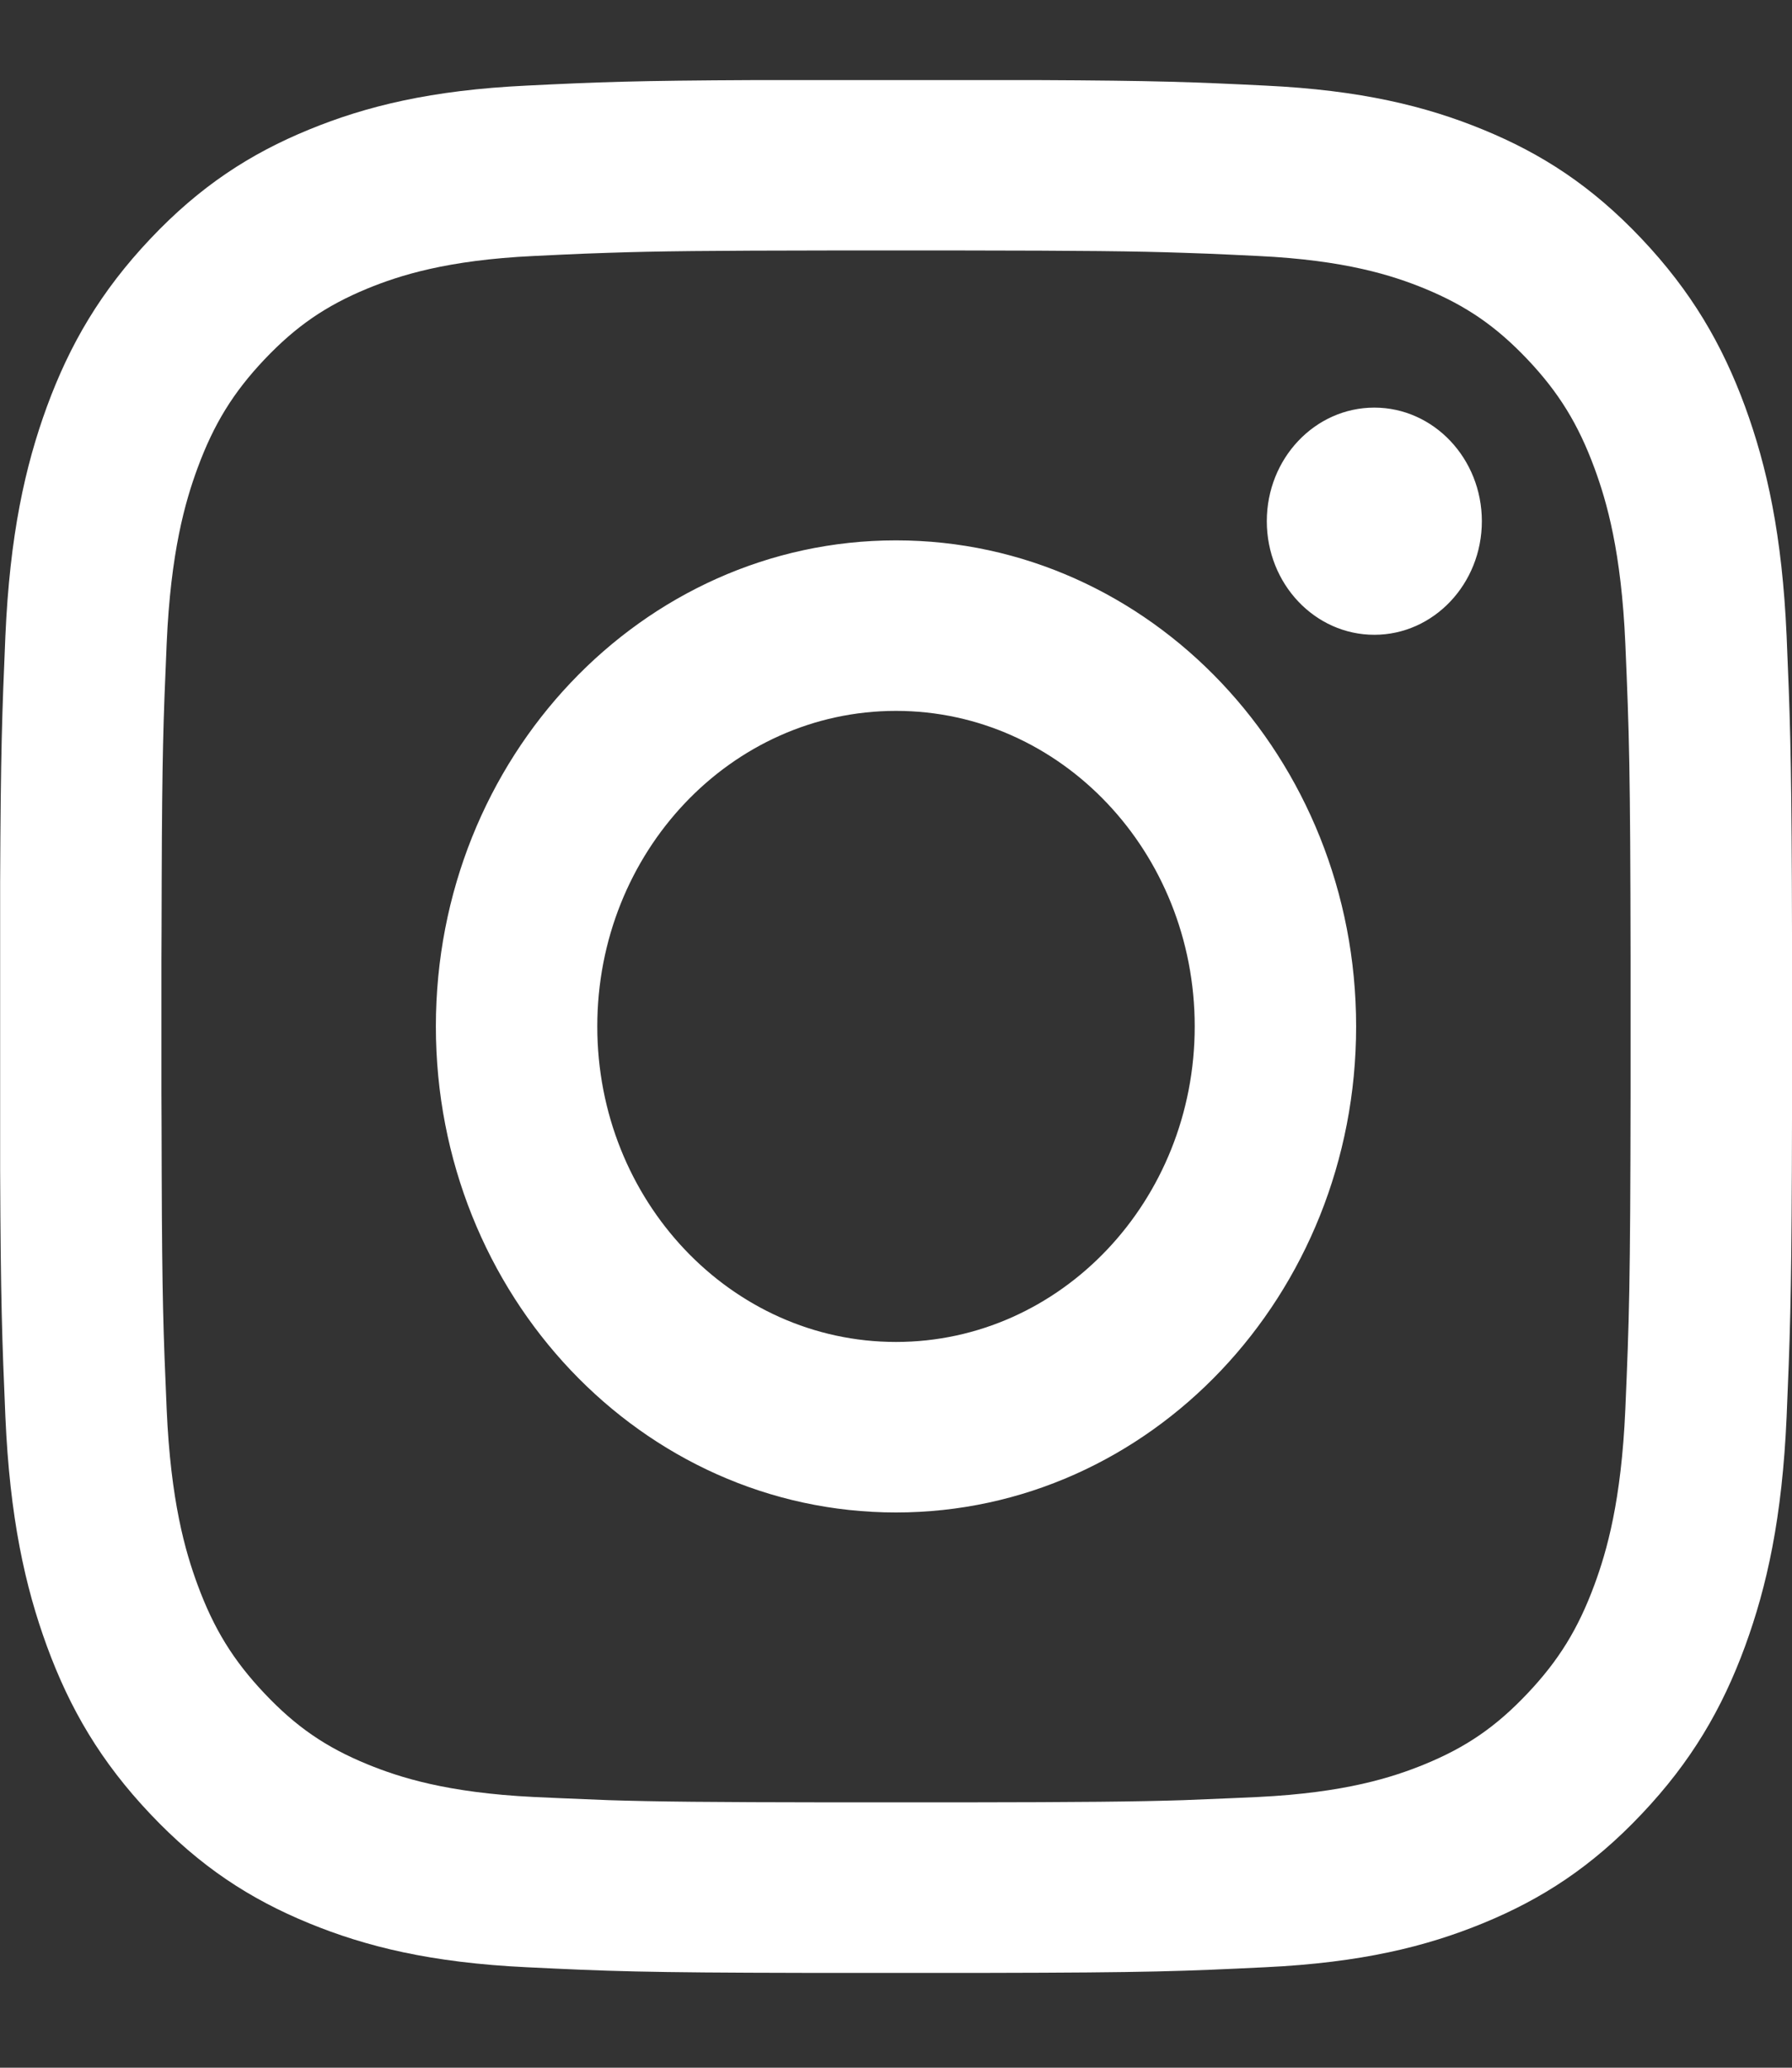
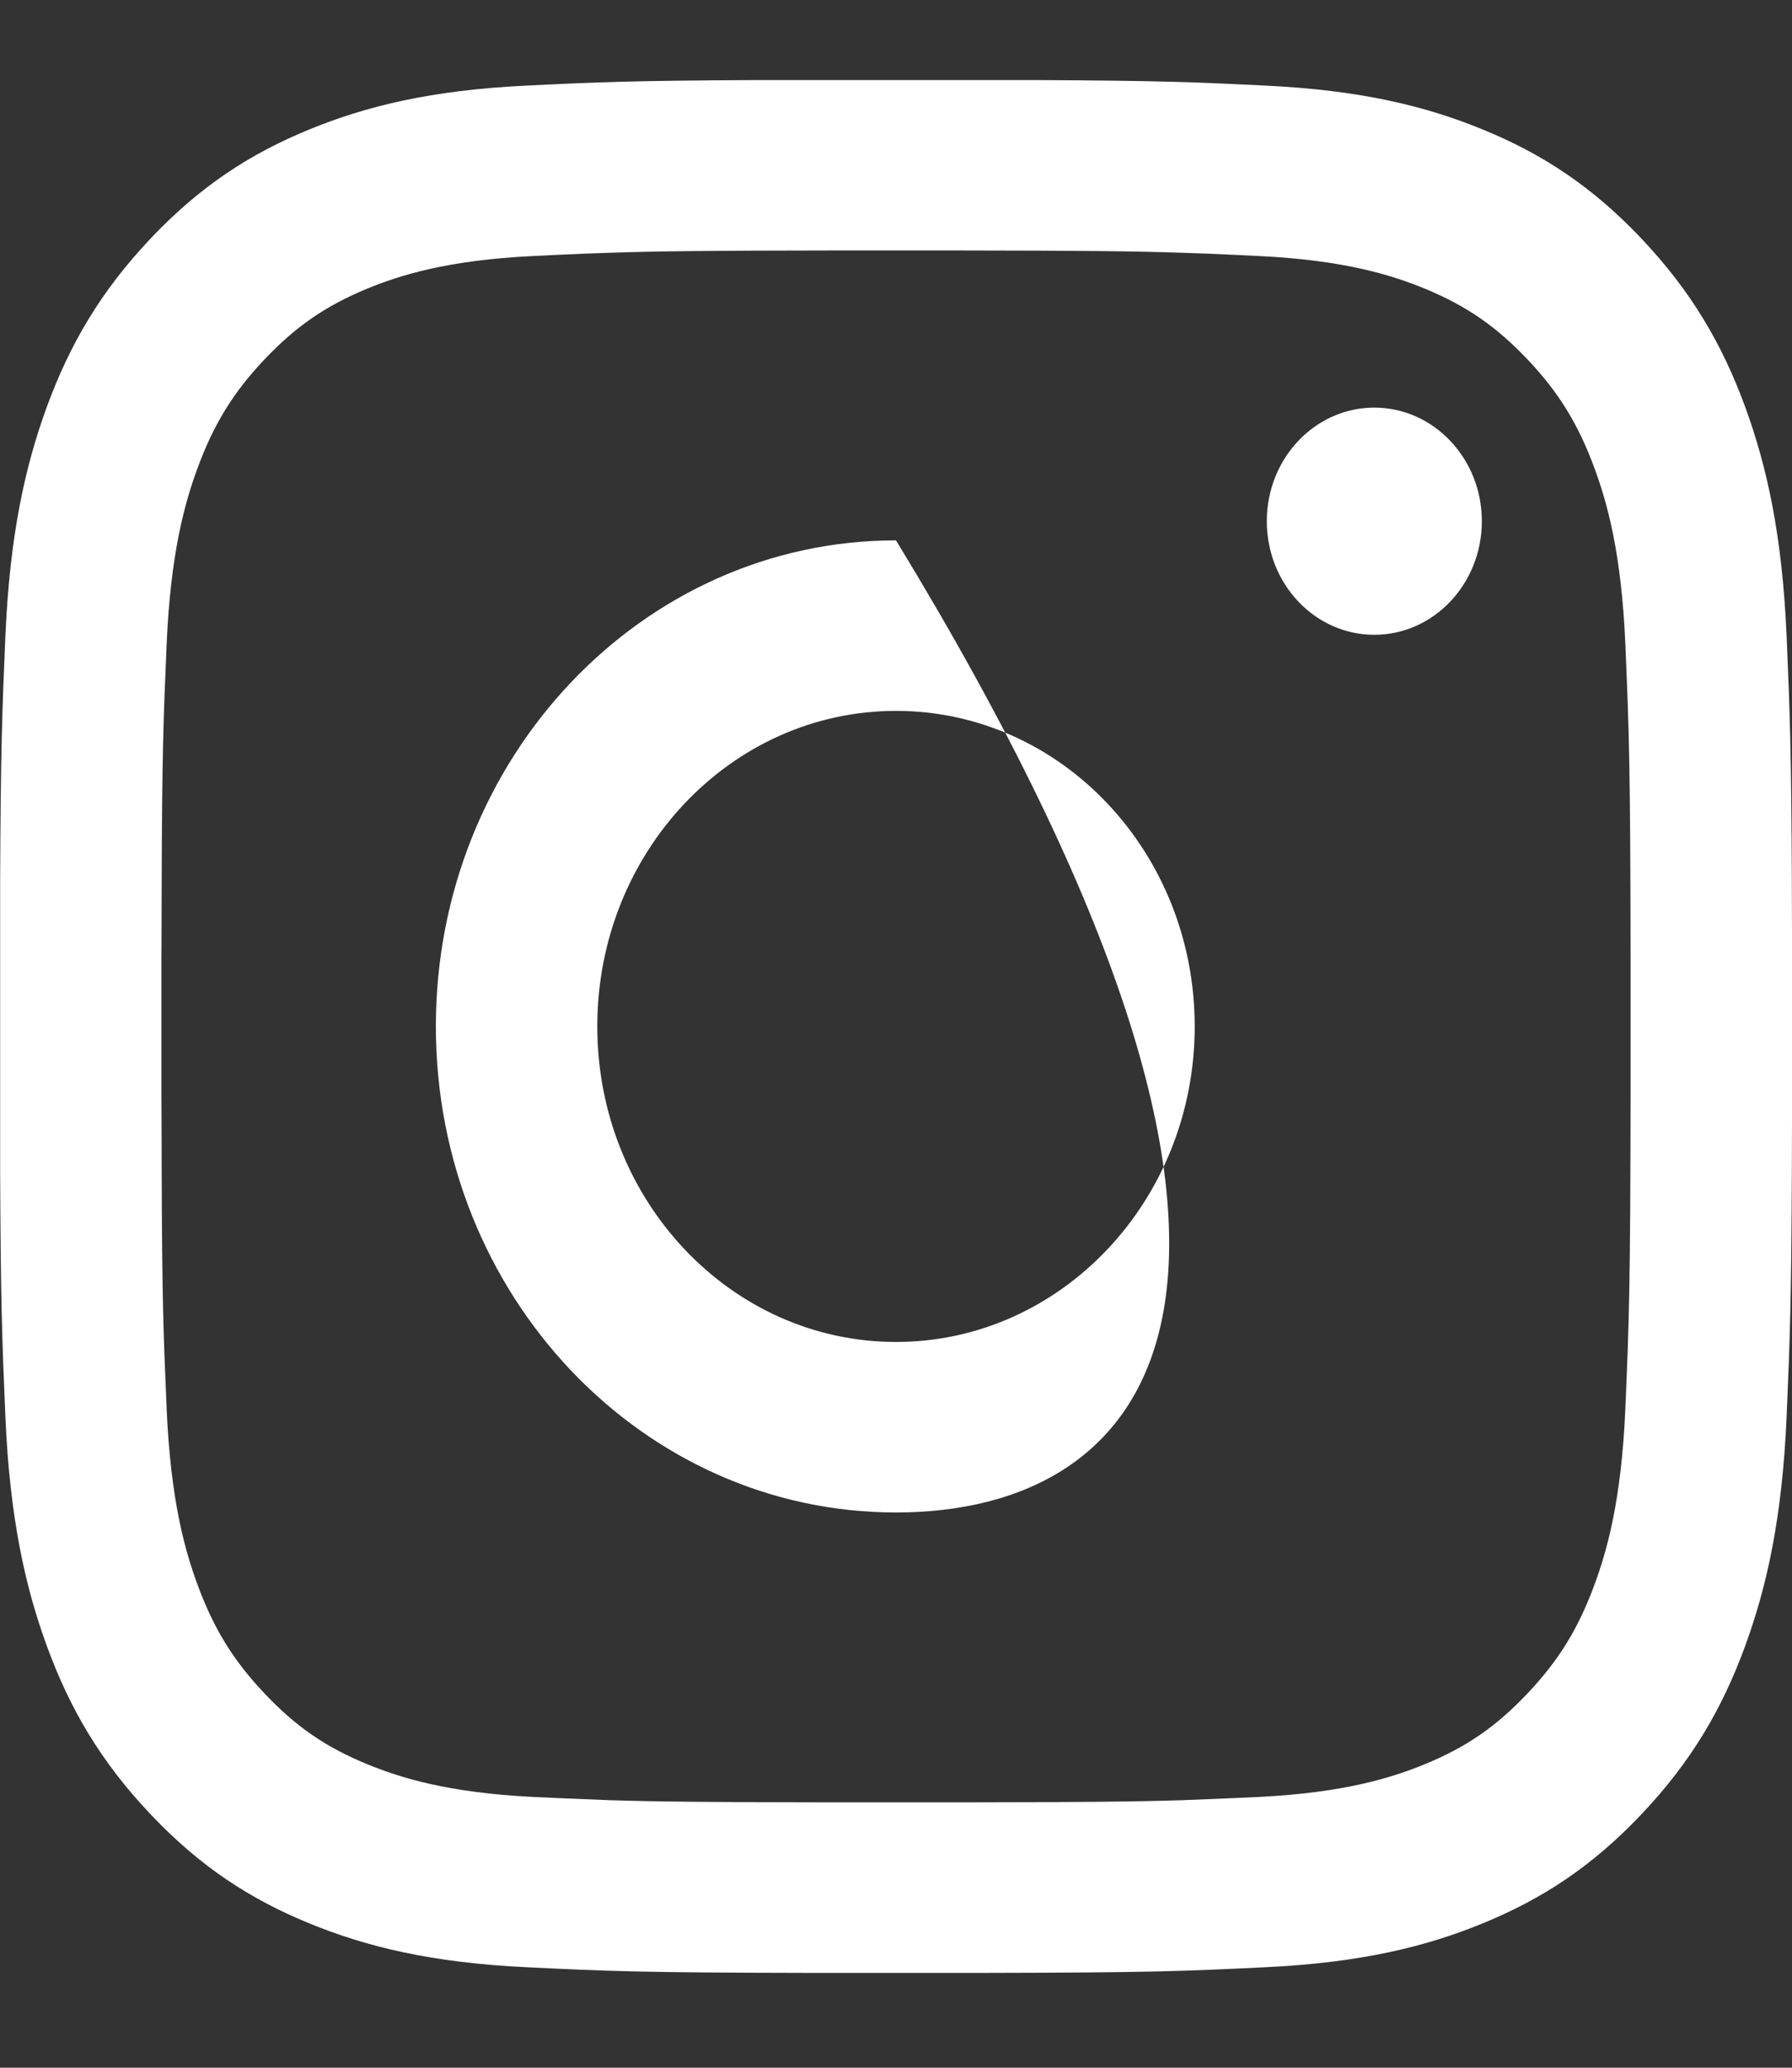
<svg xmlns="http://www.w3.org/2000/svg" width="13px" height="15px" viewBox="0 0 13 15" version="1.1">
  <rect x="0" y="0" width="13" height="15" fill="#333333" stroke="none" />
  <title>InstagramFooter-black</title>
  <g id="Sources" stroke="none" stroke-width="1" fill="none" fill-rule="evenodd">
-     <path d="M7.526,0.581 C8.397,0.585 8.652,0.595 9.18,0.621 C9.872,0.654 10.344,0.77 10.758,0.94 C11.185,1.115 11.548,1.35 11.909,1.732 C12.27,2.114 12.493,2.497 12.659,2.948 C12.819,3.385 12.929,3.884 12.961,4.615 C12.985,5.181 12.995,5.449 12.999,6.402 L13,6.769 C13,6.835 13,6.904 13,6.976 L13,7.916 C13,7.988 13,8.057 13,8.123 L12.999,8.49 C12.995,9.443 12.985,9.711 12.961,10.277 C12.929,11.008 12.819,11.507 12.659,11.944 C12.493,12.396 12.27,12.779 11.909,13.16 C11.548,13.542 11.185,13.777 10.758,13.952 C10.344,14.122 9.872,14.238 9.18,14.271 C8.586,14.3 8.338,14.31 7.168,14.312 L5.832,14.312 C4.662,14.31 4.414,14.3 3.82,14.271 C3.128,14.238 2.656,14.122 2.242,13.952 C1.815,13.777 1.452,13.542 1.091,13.16 C0.73,12.779 0.507,12.396 0.341,11.944 C0.181,11.507 0.071,11.008 0.039,10.277 C0.015,9.711 0.005,9.443 0.001,8.49 L0.001,6.402 C0.005,5.449 0.015,5.181 0.039,4.615 C0.071,3.884 0.181,3.385 0.341,2.948 C0.507,2.497 0.73,2.114 1.091,1.732 C1.452,1.35 1.815,1.115 2.242,0.94 C2.656,0.77 3.128,0.654 3.82,0.621 C4.348,0.595 4.603,0.585 5.474,0.581 Z M6.977,1.817 L6.023,1.817 C5.153,1.818 4.762,1.822 4.415,1.834 L4.243,1.84 C4.128,1.845 4.011,1.85 3.873,1.857 C3.24,1.887 2.896,1.999 2.666,2.093 C2.363,2.218 2.147,2.367 1.919,2.607 C1.692,2.847 1.551,3.076 1.433,3.396 C1.344,3.638 1.238,4.002 1.209,4.671 C1.185,5.223 1.176,5.481 1.173,6.383 L1.172,6.753 C1.172,6.821 1.171,6.891 1.171,6.964 L1.171,7.928 C1.171,8.001 1.172,8.072 1.172,8.139 L1.173,8.51 C1.176,9.412 1.185,9.669 1.209,10.221 C1.238,10.89 1.344,11.254 1.433,11.496 C1.551,11.816 1.692,12.045 1.919,12.285 C2.147,12.526 2.363,12.675 2.666,12.799 C2.896,12.893 3.24,13.005 3.873,13.036 C4.011,13.042 4.128,13.048 4.243,13.052 L4.415,13.059 C4.762,13.07 5.153,13.074 6.023,13.075 L6.977,13.075 C7.847,13.074 8.238,13.07 8.585,13.059 L8.757,13.052 C8.872,13.048 8.989,13.042 9.127,13.036 C9.76,13.005 10.104,12.893 10.334,12.799 C10.637,12.675 10.853,12.526 11.081,12.285 C11.308,12.045 11.449,11.816 11.567,11.496 C11.656,11.254 11.762,10.89 11.791,10.221 C11.819,9.566 11.827,9.326 11.829,7.928 L11.829,6.964 C11.827,5.567 11.819,5.327 11.791,4.671 C11.762,4.002 11.656,3.638 11.567,3.396 C11.449,3.076 11.308,2.847 11.081,2.607 C10.853,2.367 10.637,2.218 10.334,2.093 C10.104,1.999 9.76,1.887 9.127,1.857 C8.989,1.85 8.872,1.845 8.757,1.84 L8.585,1.834 C8.238,1.822 7.847,1.818 6.977,1.817 Z M6.5,3.92 C8.343,3.92 9.838,5.499 9.838,7.446 C9.838,9.394 8.343,10.972 6.5,10.972 C4.657,10.972 3.162,9.394 3.162,7.446 C3.162,5.499 4.657,3.92 6.5,3.92 Z M6.5,5.157 C5.303,5.157 4.333,6.182 4.333,7.446 C4.333,8.71 5.303,9.735 6.5,9.735 C7.697,9.735 8.667,8.71 8.667,7.446 C8.667,6.182 7.697,5.157 6.5,5.157 Z M9.97,2.957 C10.4,2.957 10.75,3.326 10.75,3.781 C10.75,4.236 10.4,4.605 9.97,4.605 C9.539,4.605 9.19,4.236 9.19,3.781 C9.19,3.326 9.539,2.957 9.97,2.957 Z" id="InstagramFooter" fill="#FFFFFF" />
+     <path d="M7.526,0.581 C8.397,0.585 8.652,0.595 9.18,0.621 C9.872,0.654 10.344,0.77 10.758,0.94 C11.185,1.115 11.548,1.35 11.909,1.732 C12.27,2.114 12.493,2.497 12.659,2.948 C12.819,3.385 12.929,3.884 12.961,4.615 C12.985,5.181 12.995,5.449 12.999,6.402 L13,6.769 C13,6.835 13,6.904 13,6.976 L13,7.916 C13,7.988 13,8.057 13,8.123 L12.999,8.49 C12.995,9.443 12.985,9.711 12.961,10.277 C12.929,11.008 12.819,11.507 12.659,11.944 C12.493,12.396 12.27,12.779 11.909,13.16 C11.548,13.542 11.185,13.777 10.758,13.952 C10.344,14.122 9.872,14.238 9.18,14.271 C8.586,14.3 8.338,14.31 7.168,14.312 L5.832,14.312 C4.662,14.31 4.414,14.3 3.82,14.271 C3.128,14.238 2.656,14.122 2.242,13.952 C1.815,13.777 1.452,13.542 1.091,13.16 C0.73,12.779 0.507,12.396 0.341,11.944 C0.181,11.507 0.071,11.008 0.039,10.277 C0.015,9.711 0.005,9.443 0.001,8.49 L0.001,6.402 C0.005,5.449 0.015,5.181 0.039,4.615 C0.071,3.884 0.181,3.385 0.341,2.948 C0.507,2.497 0.73,2.114 1.091,1.732 C1.452,1.35 1.815,1.115 2.242,0.94 C2.656,0.77 3.128,0.654 3.82,0.621 C4.348,0.595 4.603,0.585 5.474,0.581 Z M6.977,1.817 L6.023,1.817 C5.153,1.818 4.762,1.822 4.415,1.834 L4.243,1.84 C4.128,1.845 4.011,1.85 3.873,1.857 C3.24,1.887 2.896,1.999 2.666,2.093 C2.363,2.218 2.147,2.367 1.919,2.607 C1.692,2.847 1.551,3.076 1.433,3.396 C1.344,3.638 1.238,4.002 1.209,4.671 C1.185,5.223 1.176,5.481 1.173,6.383 L1.172,6.753 C1.172,6.821 1.171,6.891 1.171,6.964 L1.171,7.928 C1.171,8.001 1.172,8.072 1.172,8.139 L1.173,8.51 C1.176,9.412 1.185,9.669 1.209,10.221 C1.238,10.89 1.344,11.254 1.433,11.496 C1.551,11.816 1.692,12.045 1.919,12.285 C2.147,12.526 2.363,12.675 2.666,12.799 C2.896,12.893 3.24,13.005 3.873,13.036 C4.011,13.042 4.128,13.048 4.243,13.052 L4.415,13.059 C4.762,13.07 5.153,13.074 6.023,13.075 L6.977,13.075 C7.847,13.074 8.238,13.07 8.585,13.059 L8.757,13.052 C8.872,13.048 8.989,13.042 9.127,13.036 C9.76,13.005 10.104,12.893 10.334,12.799 C10.637,12.675 10.853,12.526 11.081,12.285 C11.308,12.045 11.449,11.816 11.567,11.496 C11.656,11.254 11.762,10.89 11.791,10.221 C11.819,9.566 11.827,9.326 11.829,7.928 L11.829,6.964 C11.827,5.567 11.819,5.327 11.791,4.671 C11.762,4.002 11.656,3.638 11.567,3.396 C11.449,3.076 11.308,2.847 11.081,2.607 C10.853,2.367 10.637,2.218 10.334,2.093 C10.104,1.999 9.76,1.887 9.127,1.857 C8.989,1.85 8.872,1.845 8.757,1.84 L8.585,1.834 C8.238,1.822 7.847,1.818 6.977,1.817 Z M6.5,3.92 C9.838,9.394 8.343,10.972 6.5,10.972 C4.657,10.972 3.162,9.394 3.162,7.446 C3.162,5.499 4.657,3.92 6.5,3.92 Z M6.5,5.157 C5.303,5.157 4.333,6.182 4.333,7.446 C4.333,8.71 5.303,9.735 6.5,9.735 C7.697,9.735 8.667,8.71 8.667,7.446 C8.667,6.182 7.697,5.157 6.5,5.157 Z M9.97,2.957 C10.4,2.957 10.75,3.326 10.75,3.781 C10.75,4.236 10.4,4.605 9.97,4.605 C9.539,4.605 9.19,4.236 9.19,3.781 C9.19,3.326 9.539,2.957 9.97,2.957 Z" id="InstagramFooter" fill="#FFFFFF" />
  </g>
</svg>